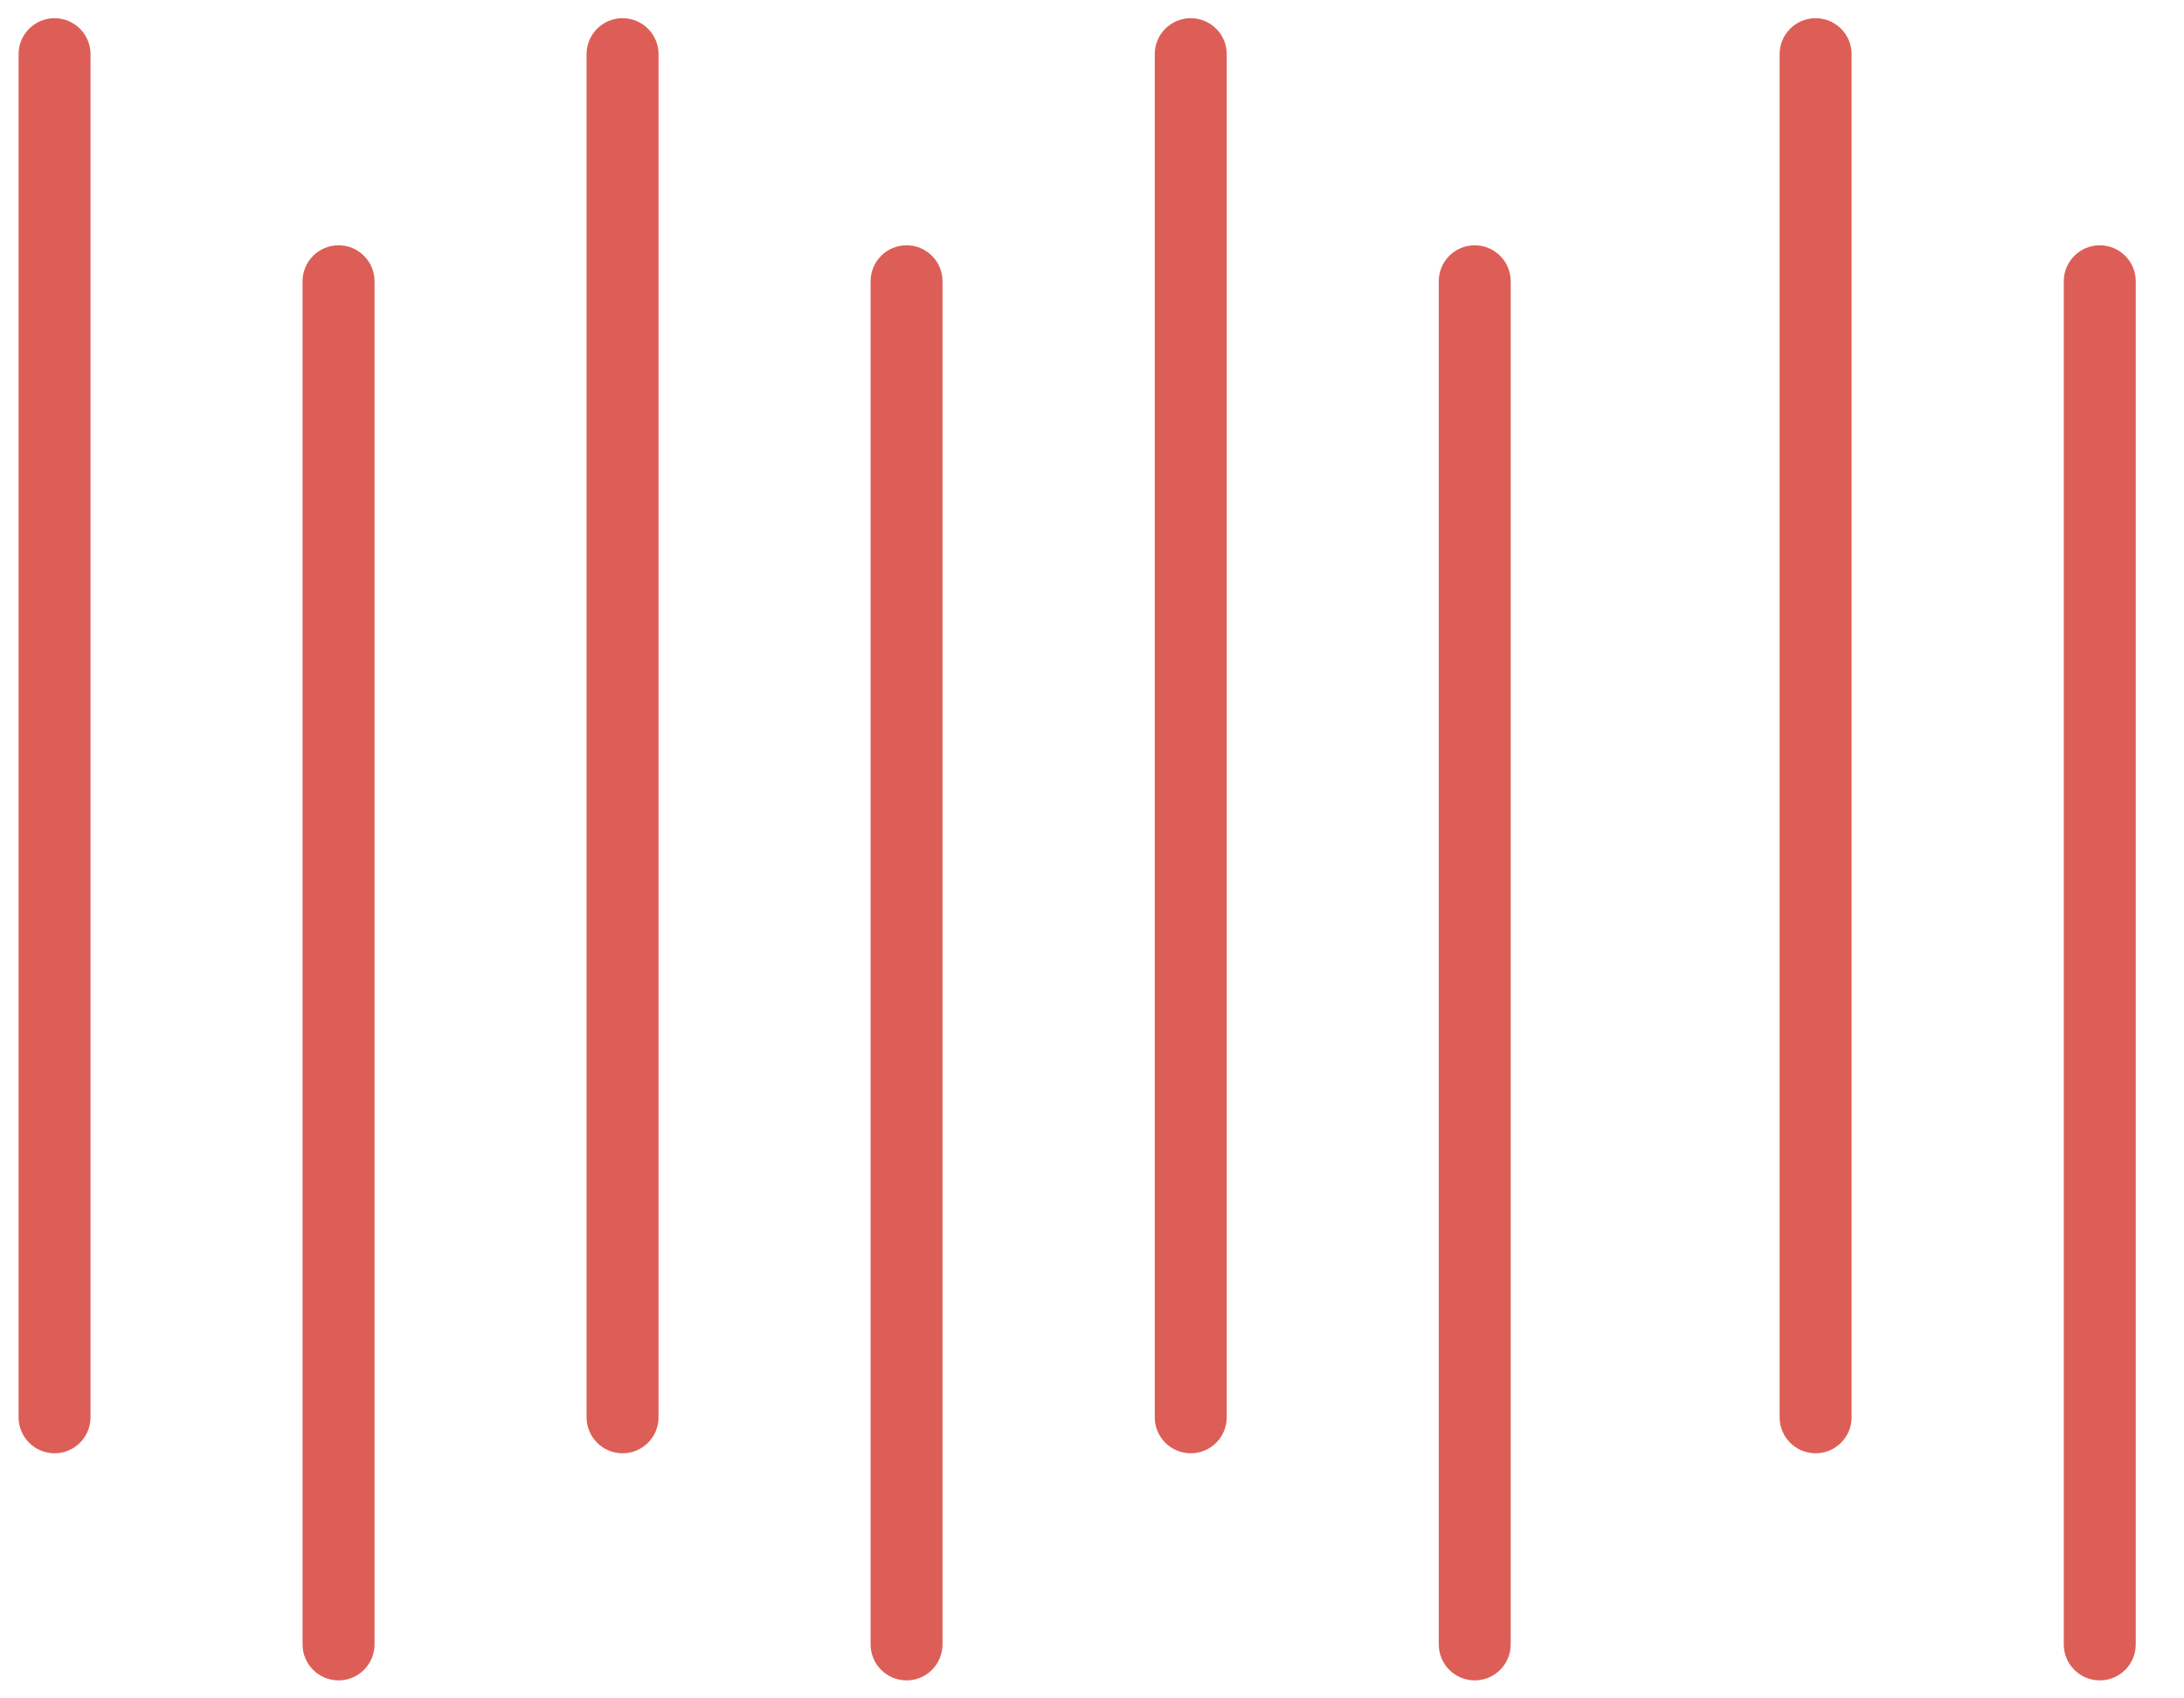
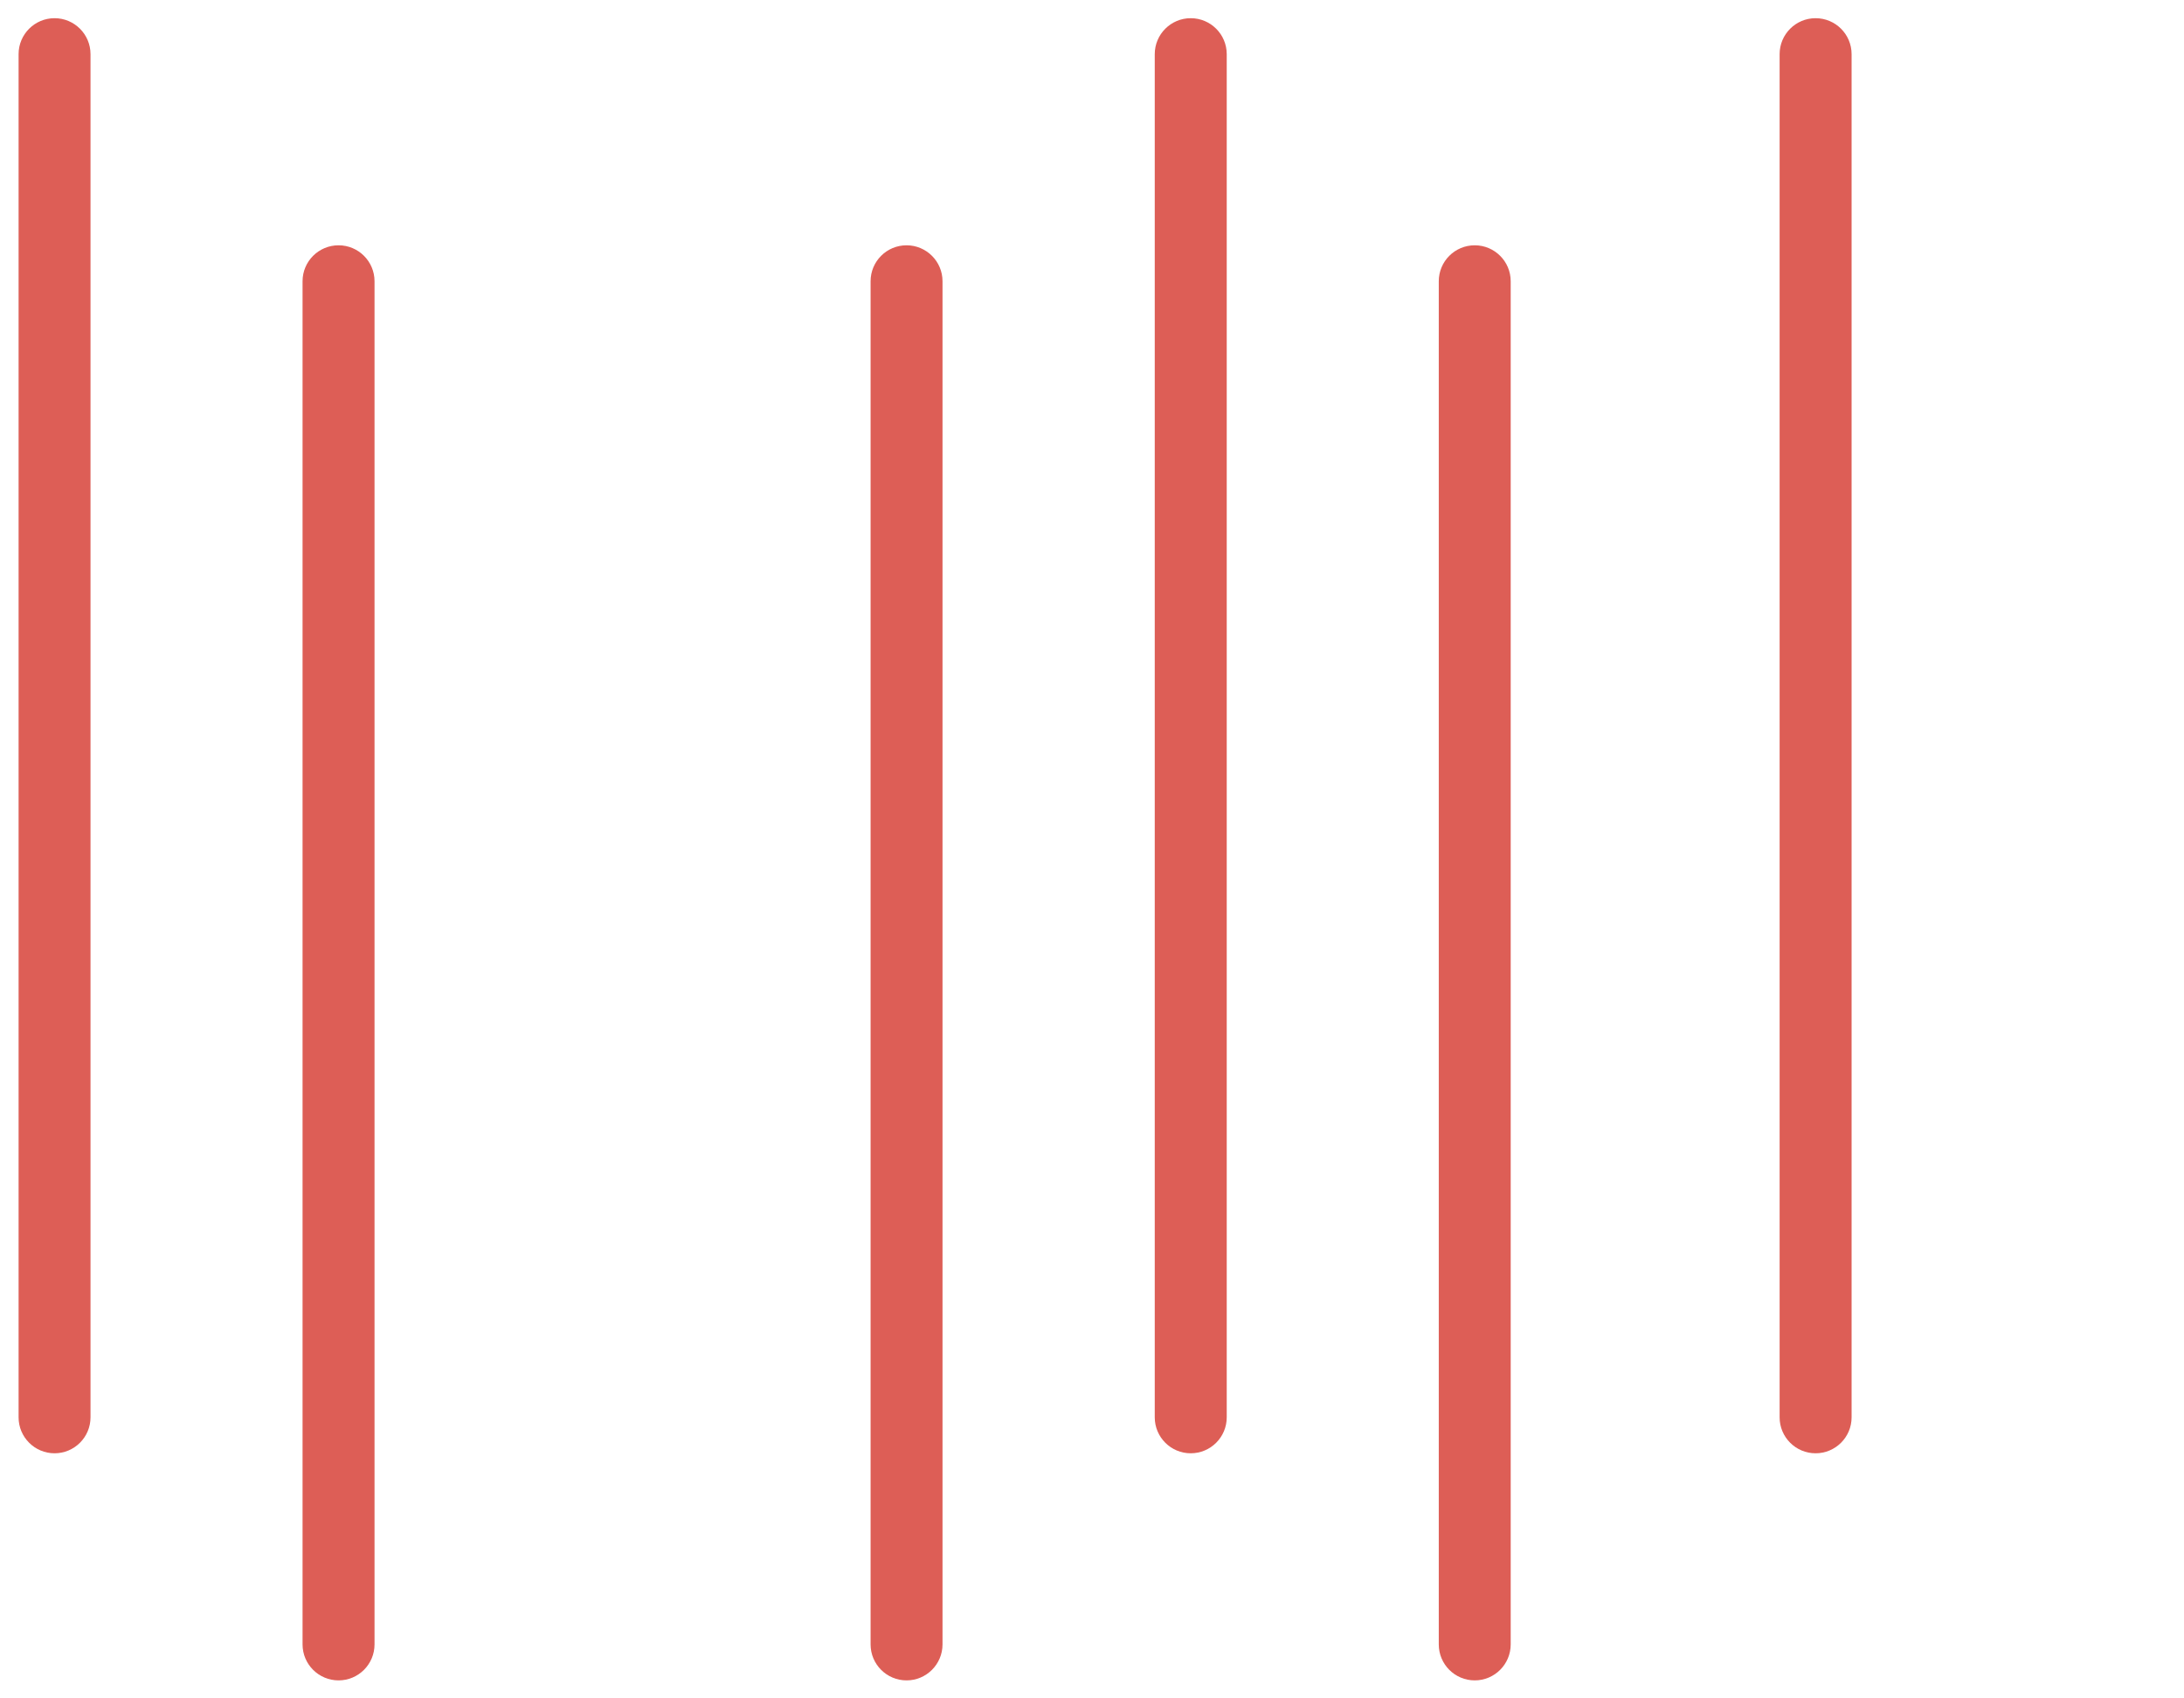
<svg xmlns="http://www.w3.org/2000/svg" width="45" height="35" viewBox="0 0 45 35" fill="none">
  <path d="M0.383 1.116V29.208C0.383 29.617 0.715 29.949 1.124 29.949C1.533 29.949 1.865 29.617 1.865 29.208V1.116C1.865 0.707 1.533 0.375 1.124 0.375C0.715 0.375 0.383 0.707 0.383 1.116Z" fill="#DD5E56" />
-   <path d="M12.086 1.116V29.208C12.086 29.617 12.418 29.949 12.827 29.949C13.237 29.949 13.569 29.617 13.569 29.208V1.116C13.569 0.707 13.237 0.375 12.827 0.375C12.418 0.375 12.086 0.707 12.086 1.116Z" fill="#DD5E56" />
  <path d="M23.793 1.116V29.208C23.793 29.617 24.125 29.949 24.534 29.949C24.944 29.949 25.276 29.617 25.276 29.208V1.116C25.276 0.707 24.944 0.375 24.534 0.375C24.125 0.375 23.793 0.707 23.793 1.116Z" fill="#DD5E56" />
  <path d="M36.668 1.116V29.208C36.668 29.617 37 29.949 37.409 29.949C37.819 29.949 38.151 29.617 38.151 29.208V1.116C38.151 0.707 37.819 0.375 37.409 0.375C37 0.375 36.668 0.707 36.668 1.116Z" fill="#DD5E56" />
  <path d="M6.234 5.796V33.887C6.234 34.297 6.566 34.629 6.976 34.629C7.385 34.629 7.717 34.297 7.717 33.887V5.796C7.717 5.387 7.385 5.055 6.976 5.055C6.566 5.055 6.234 5.387 6.234 5.796Z" fill="#DD5E56" />
  <path d="M17.938 5.796V33.887C17.938 34.297 18.269 34.629 18.679 34.629C19.088 34.629 19.42 34.297 19.42 33.887V5.796C19.42 5.387 19.088 5.055 18.679 5.055C18.269 5.055 17.938 5.387 17.938 5.796Z" fill="#DD5E56" />
  <path d="M29.645 5.796V33.887C29.645 34.297 29.976 34.629 30.386 34.629C30.795 34.629 31.127 34.297 31.127 33.887V5.796C31.127 5.387 30.795 5.055 30.386 5.055C29.976 5.055 29.645 5.387 29.645 5.796Z" fill="#DD5E56" />
-   <path d="M42.523 5.796V33.887C42.523 34.297 42.855 34.629 43.265 34.629C43.674 34.629 44.006 34.297 44.006 33.887V5.796C44.006 5.387 43.674 5.055 43.265 5.055C42.855 5.055 42.523 5.387 42.523 5.796Z" fill="#DD5E56" />
</svg>